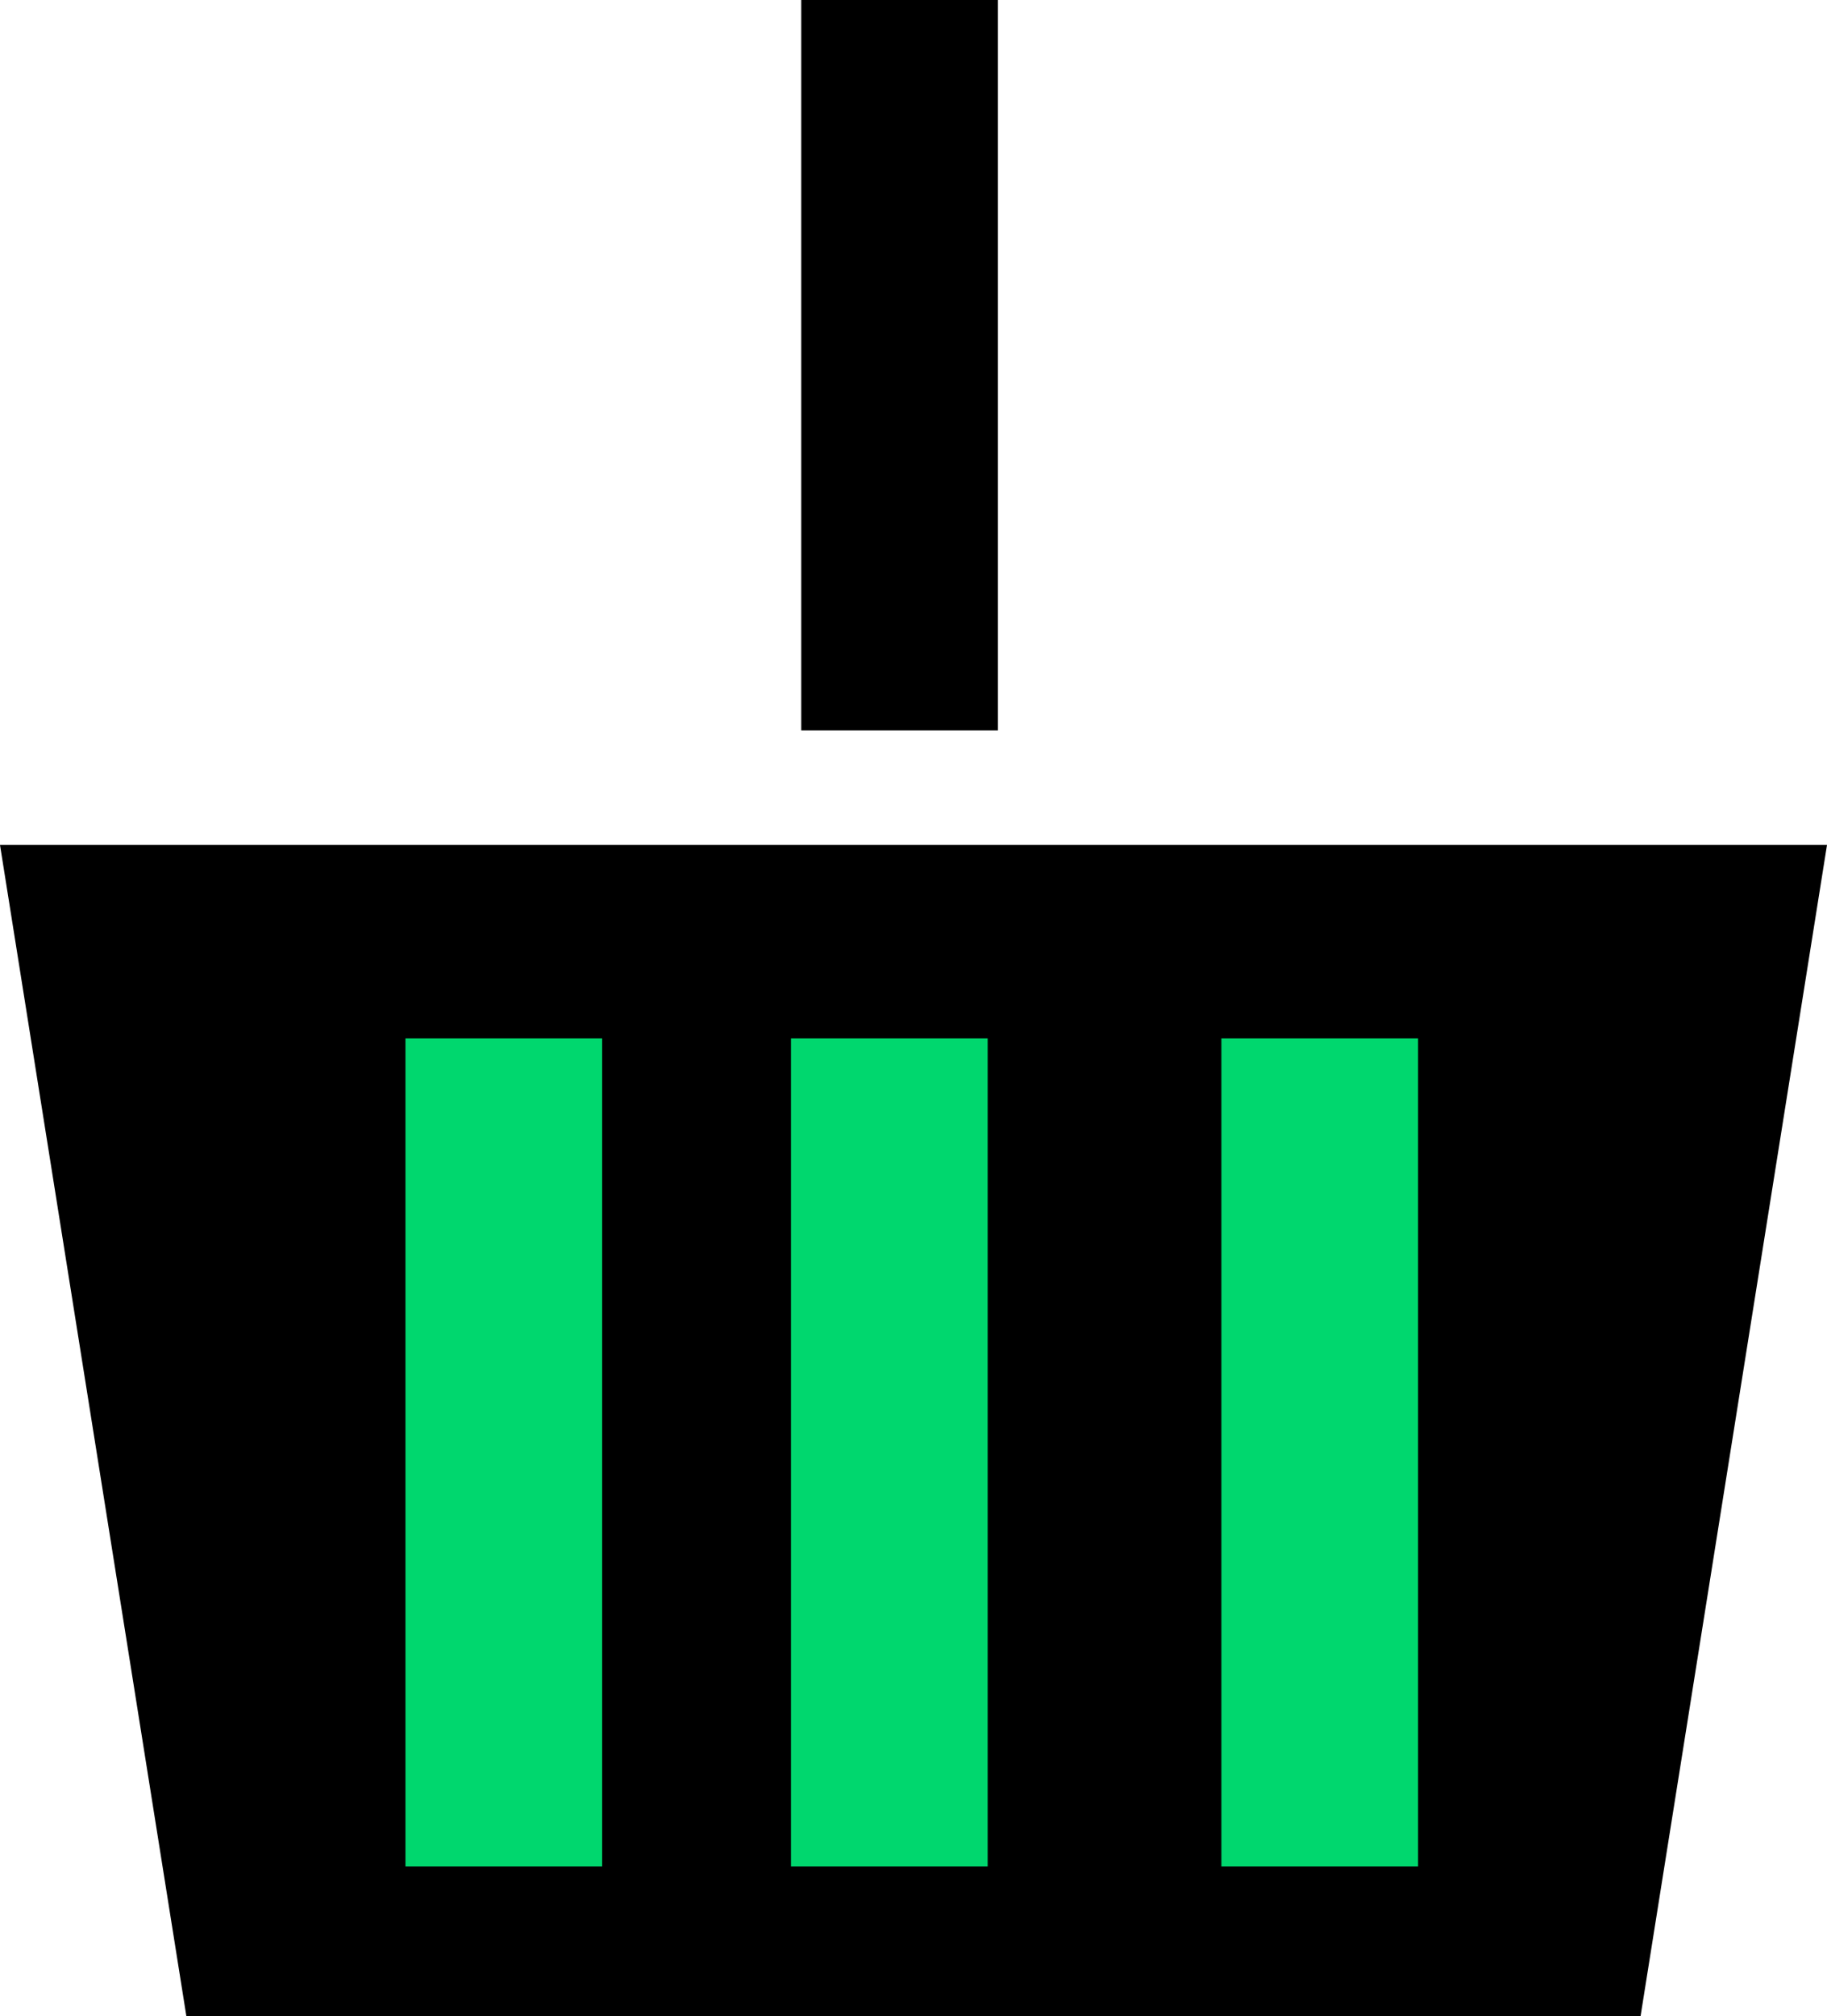
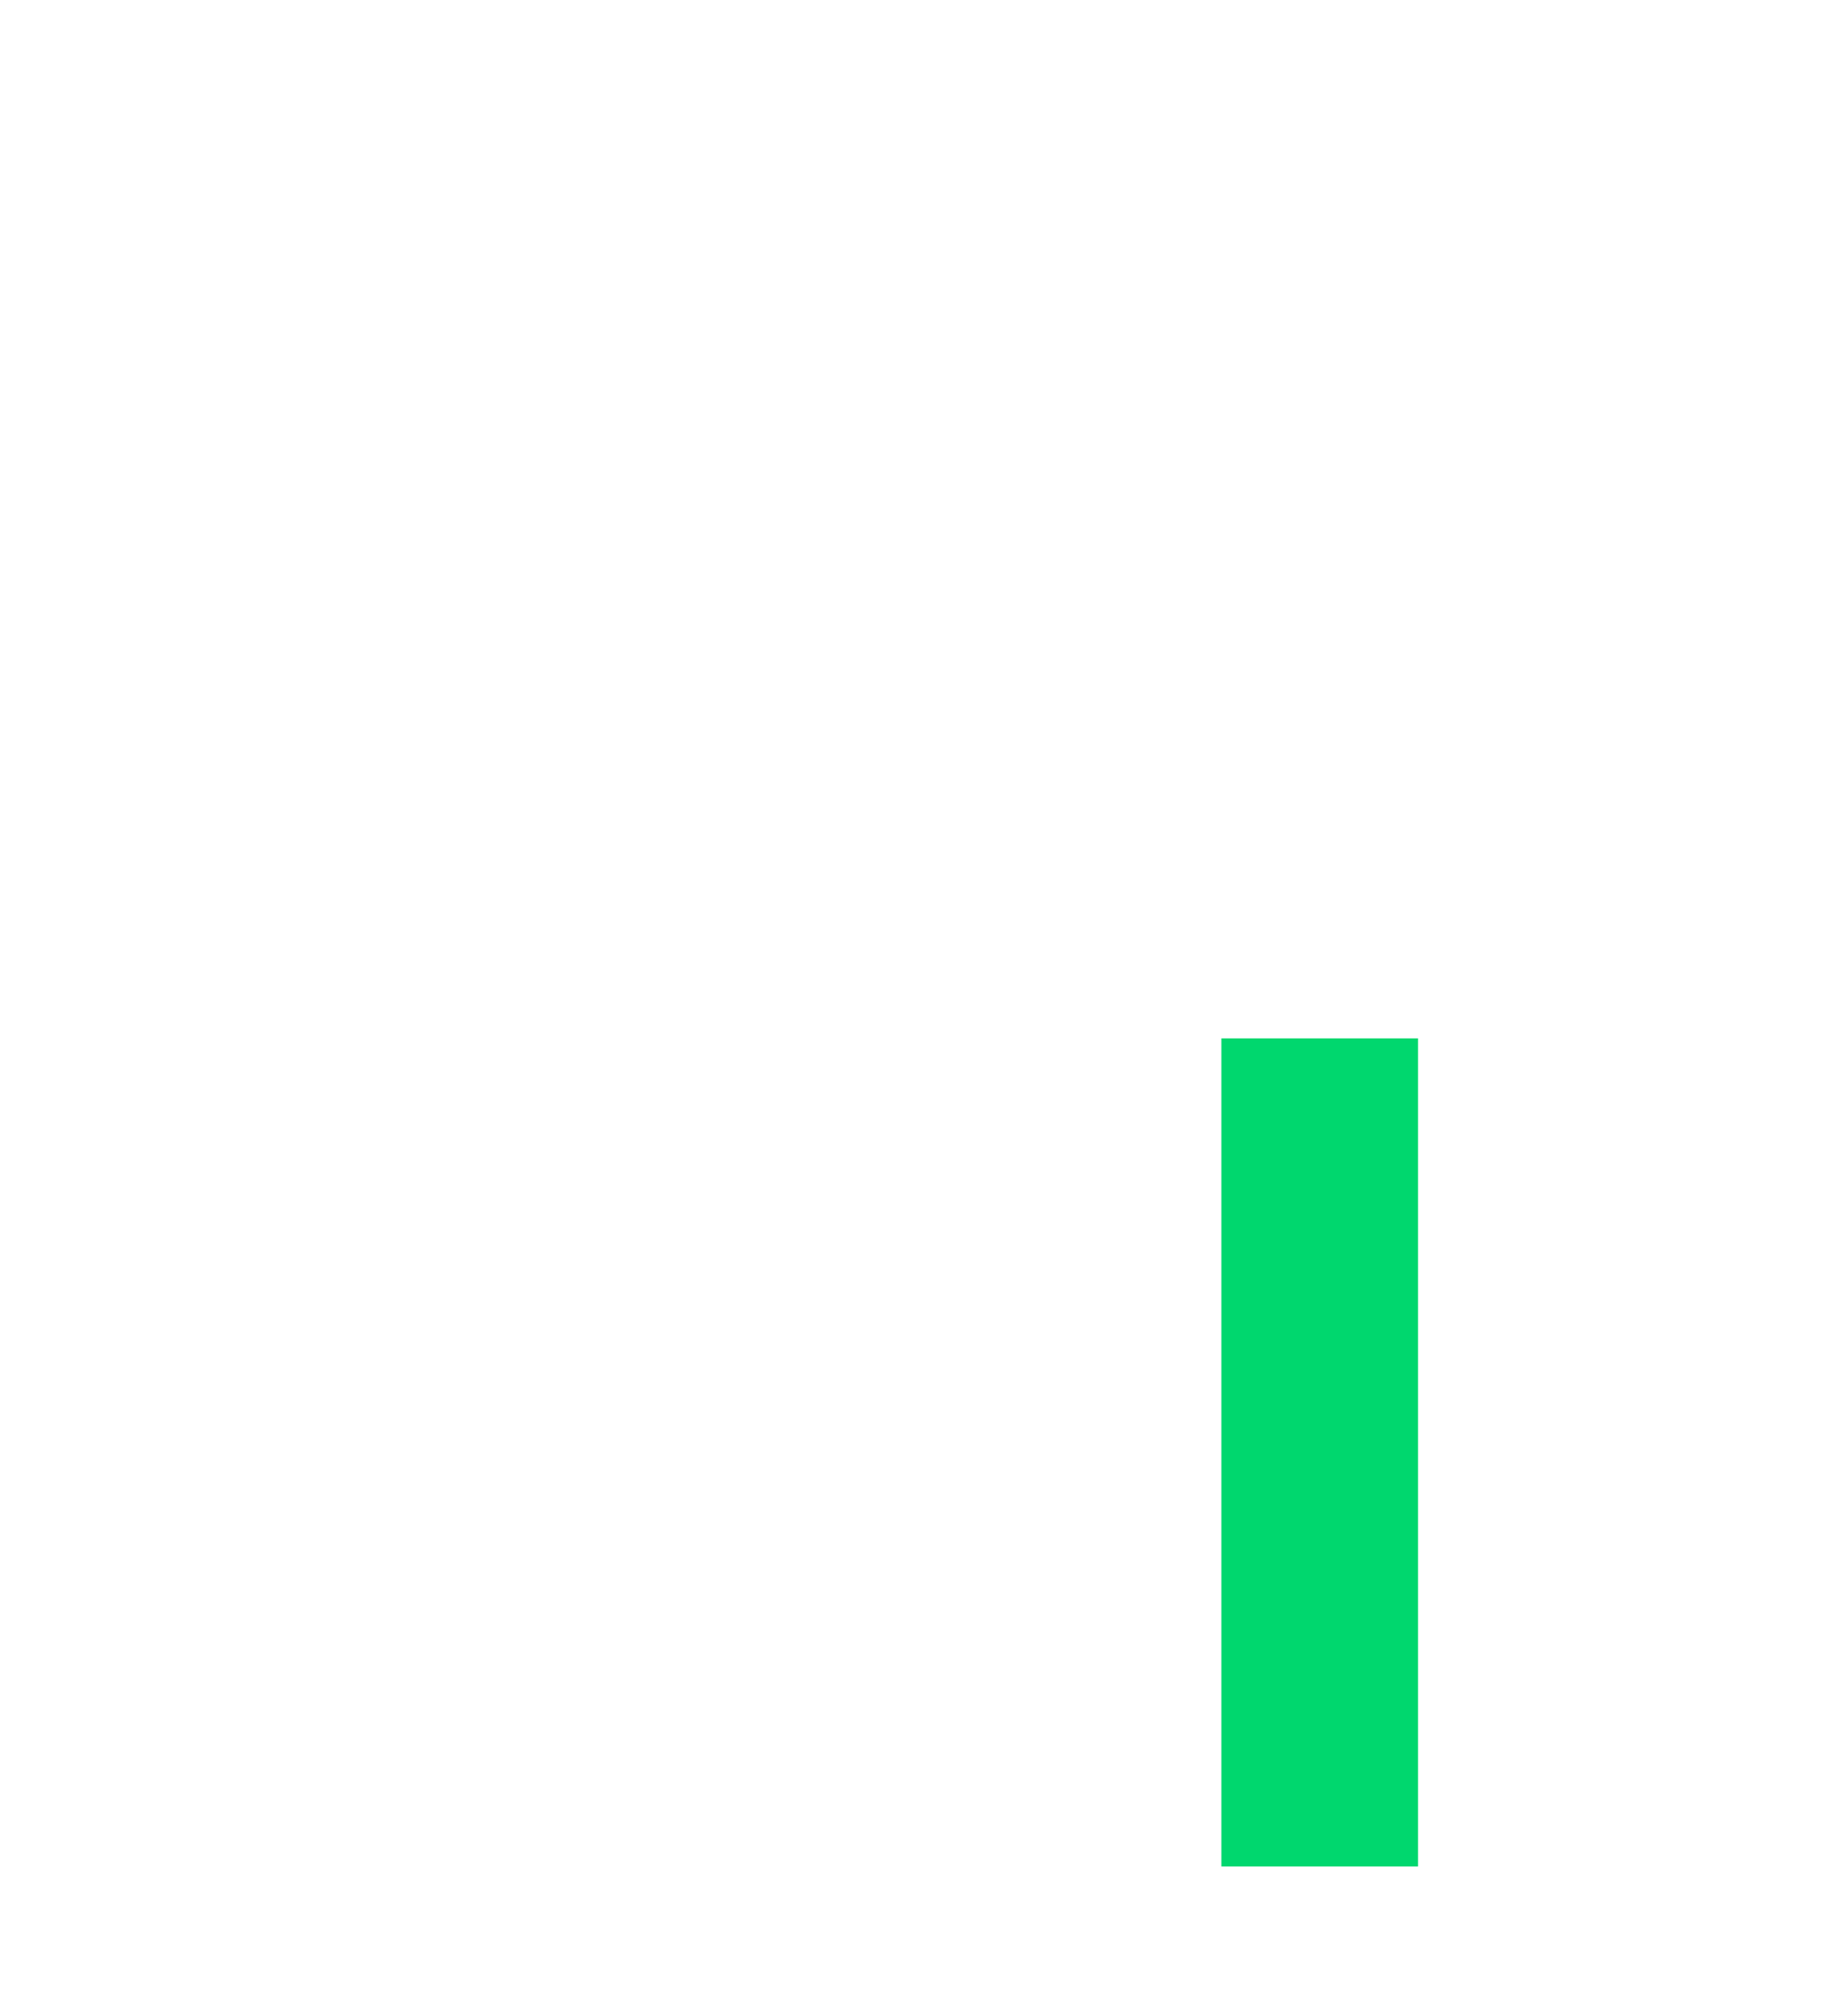
<svg xmlns="http://www.w3.org/2000/svg" width="27.866" height="30.735" viewBox="0 0 27.866 30.735">
  <g transform="translate(-1071 -60.191)">
    <g transform="translate(1071 58.191)">
-       <path d="M26.022,35.118H3.843L1,17.262H28.866Z" transform="translate(-1 -2.382)" />
-       <line y2="8.133" transform="translate(13.721 3.5)" fill="none" stroke="#000" stroke-linecap="square" stroke-linejoin="round" stroke-width="3" />
      <g transform="translate(7.684 19.328)">
-         <line y2="9.623" fill="none" stroke="#00d76e" stroke-linecap="square" stroke-linejoin="round" stroke-width="3" />
-         <line y2="9.623" transform="translate(5.88)" fill="none" stroke="#00d76e" stroke-linecap="square" stroke-linejoin="round" stroke-width="3" />
        <line y2="9.623" transform="translate(12.445)" fill="none" stroke="#00d76e" stroke-linecap="square" stroke-linejoin="round" stroke-width="3" />
      </g>
    </g>
  </g>
</svg>